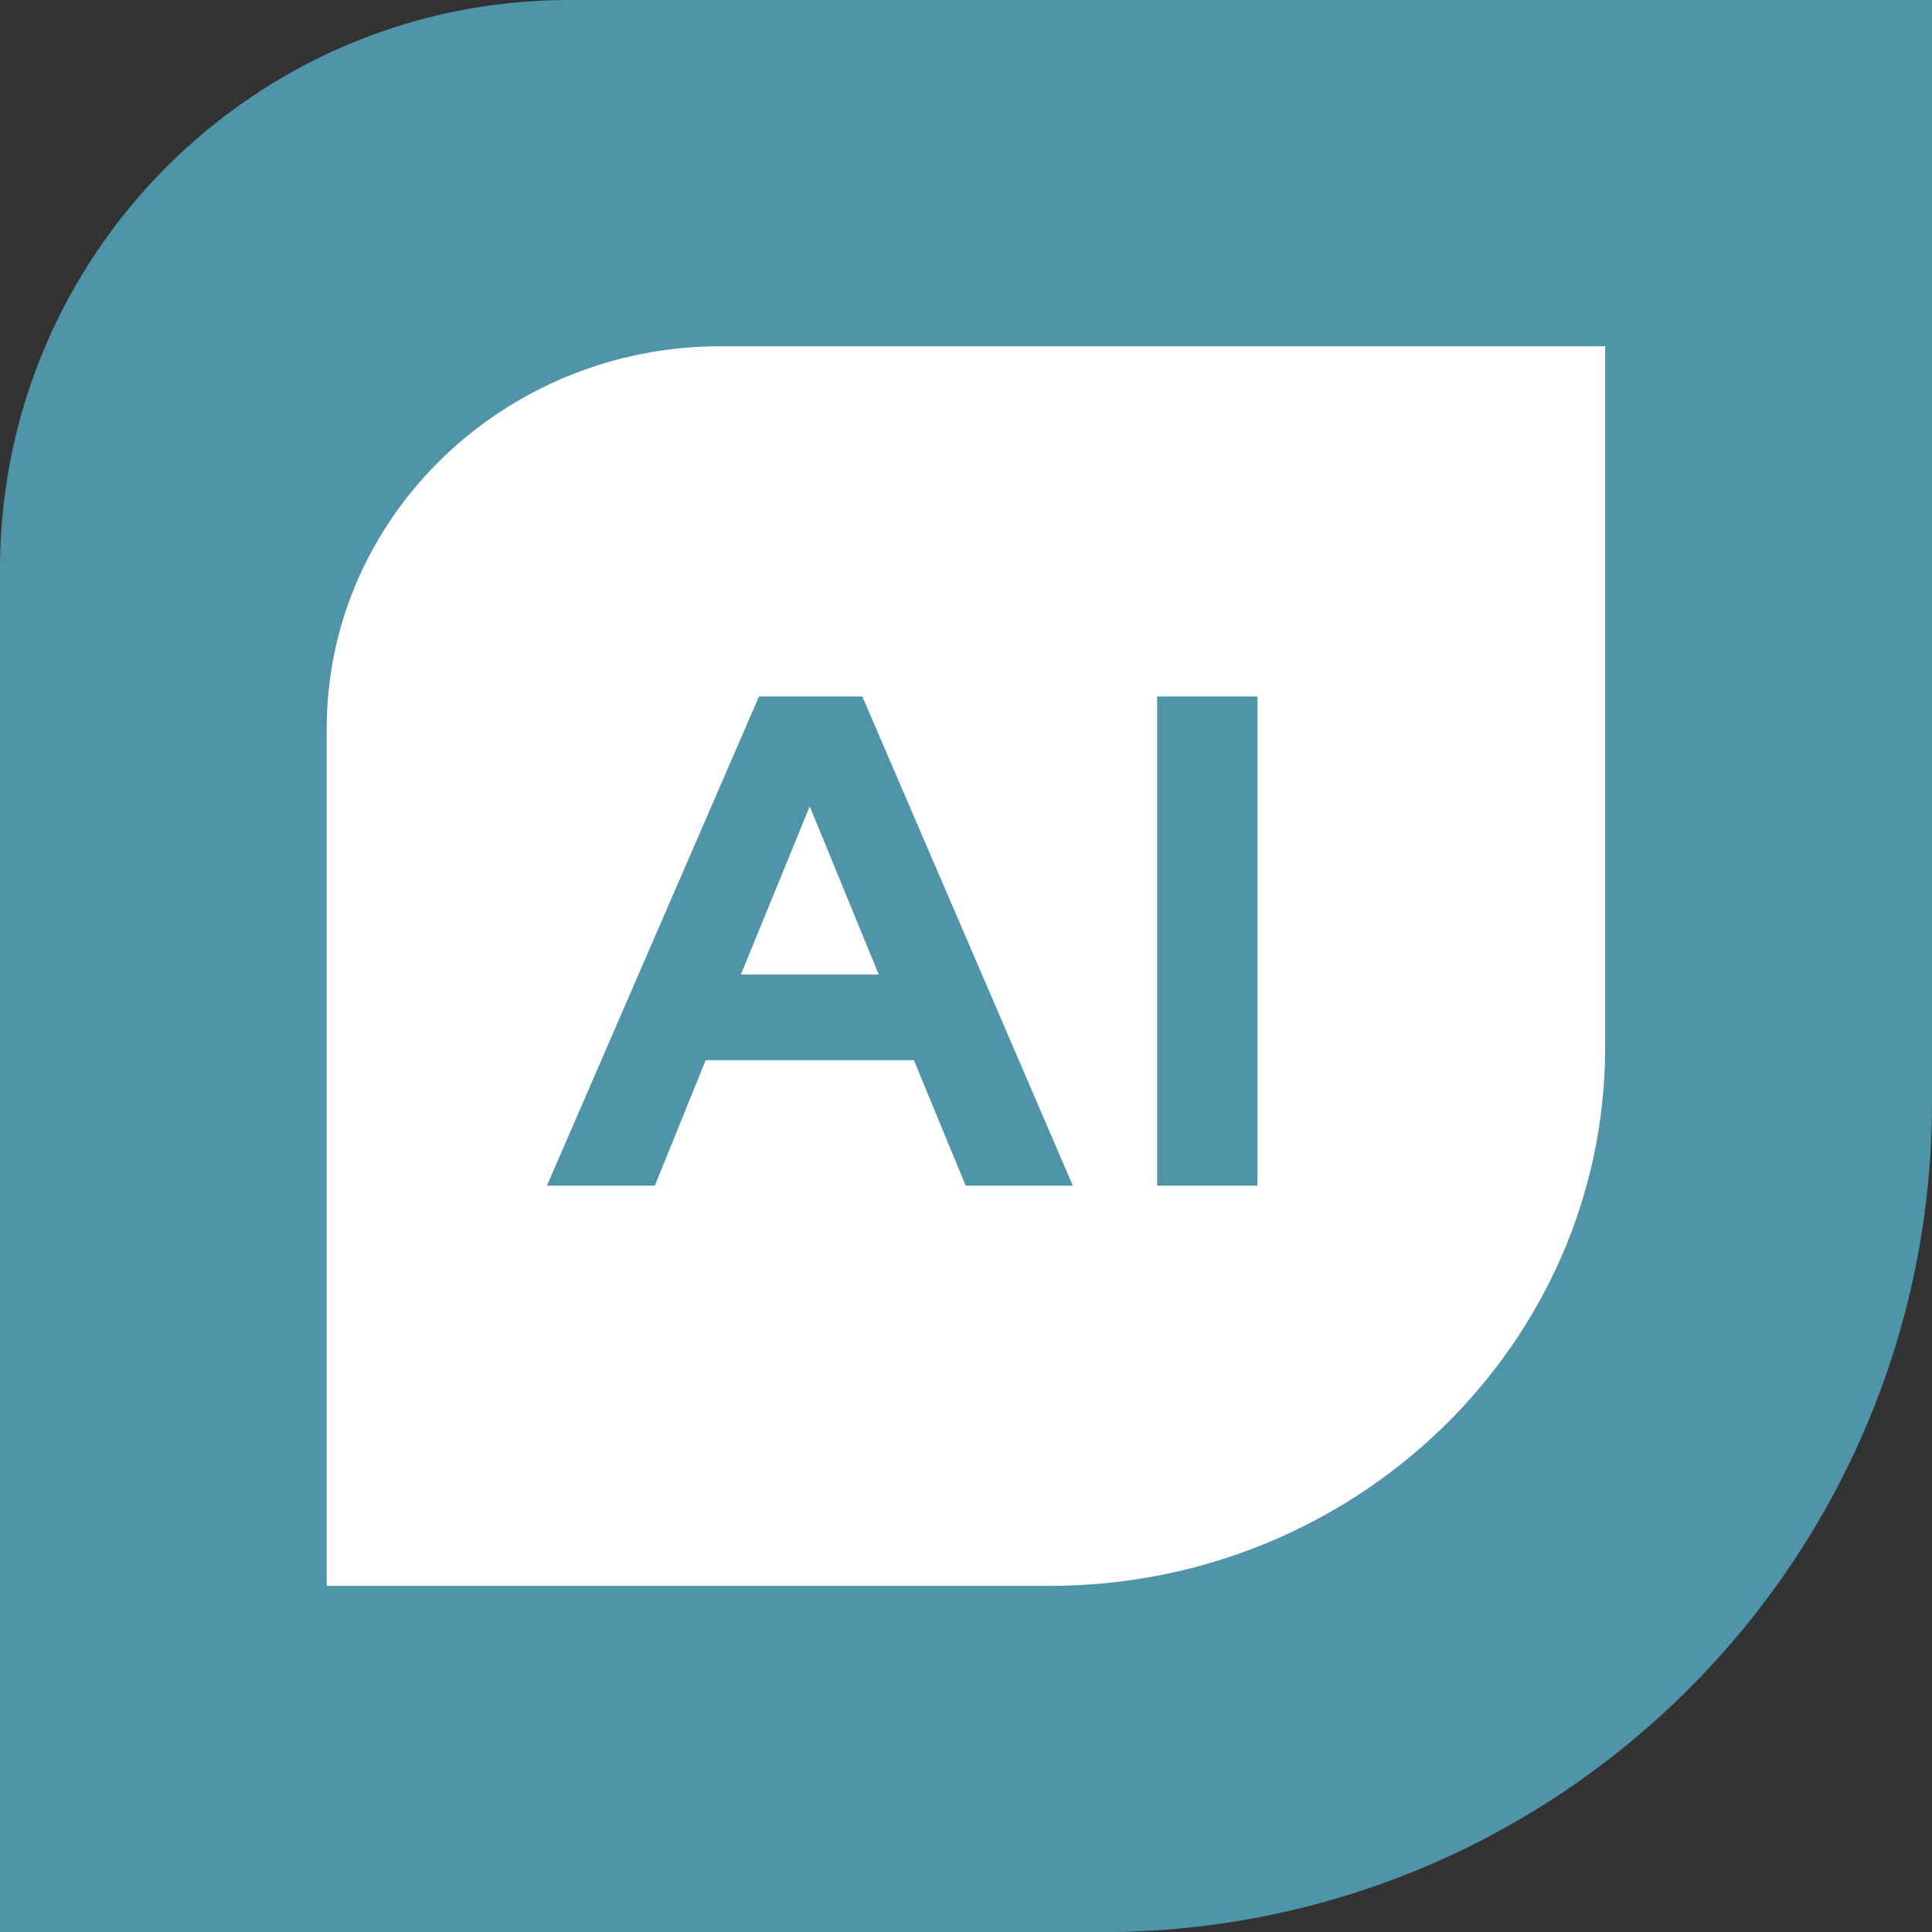
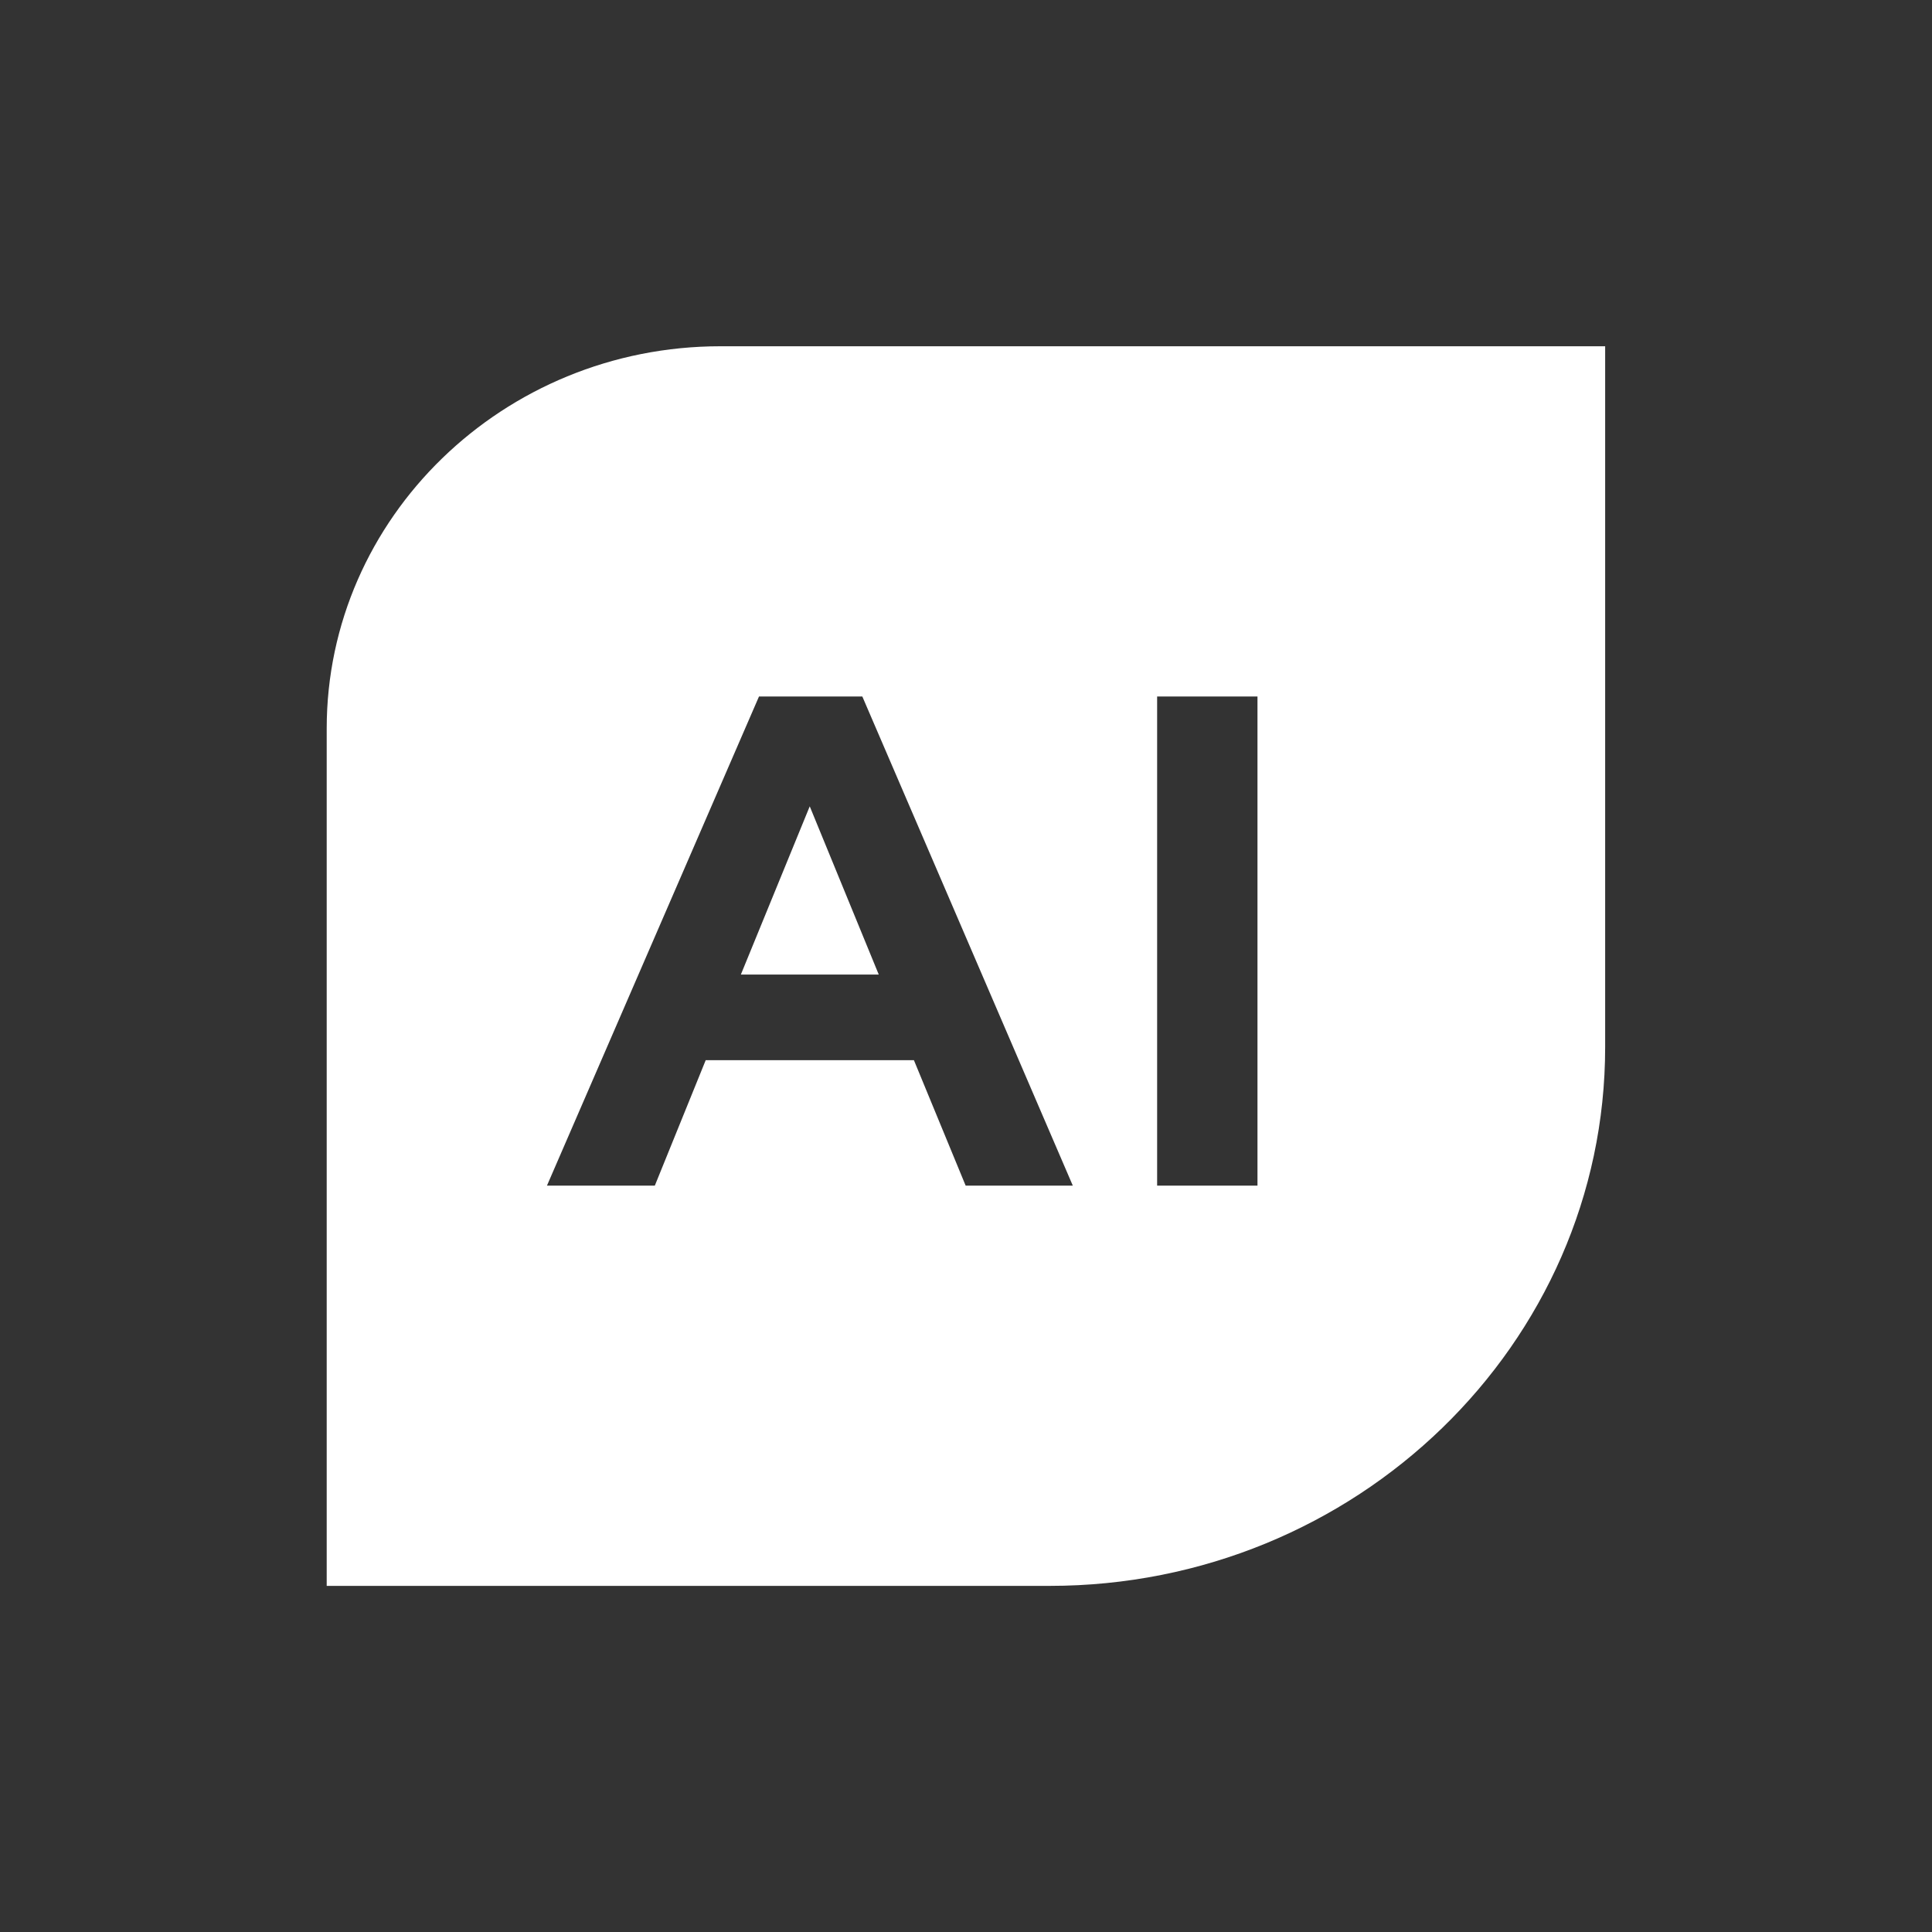
<svg xmlns="http://www.w3.org/2000/svg" id="Capa_1" viewBox="0 0 136.31 136.32">
  <rect x="0" y="0" width="136.31" height="136.32" fill="#333333" stroke="none" />
  <defs>
    <style>      .cls-1 {        fill: #fff;      }      .cls-2 {        fill: #5094aa;      }    </style>
  </defs>
-   <path class="cls-2" d="M136.31,0v77.73c0,32.36-26.23,58.59-58.59,58.59H0V40.16C0,17.98,17.98,0,40.15,0h96.16Z" />
  <g>
    <polygon class="cls-1" points="52.27 68.76 62 68.76 57.13 56.89 52.27 68.76" />
    <path class="cls-1" d="M50.83,24.43c-15.32,0-27.78,12.1-27.78,26.97v60.49h51.01c21.61,0,39.19-17.05,39.19-38.01V24.43h-62.42ZM68.13,83.65l-3.65-8.85h-14.69l-3.59,8.85h-7.61l14.96-34.51h7.29l14.85,34.51h-7.56ZM88.72,83.65h-7.08v-34.51h7.08v34.51Z" />
  </g>
</svg>